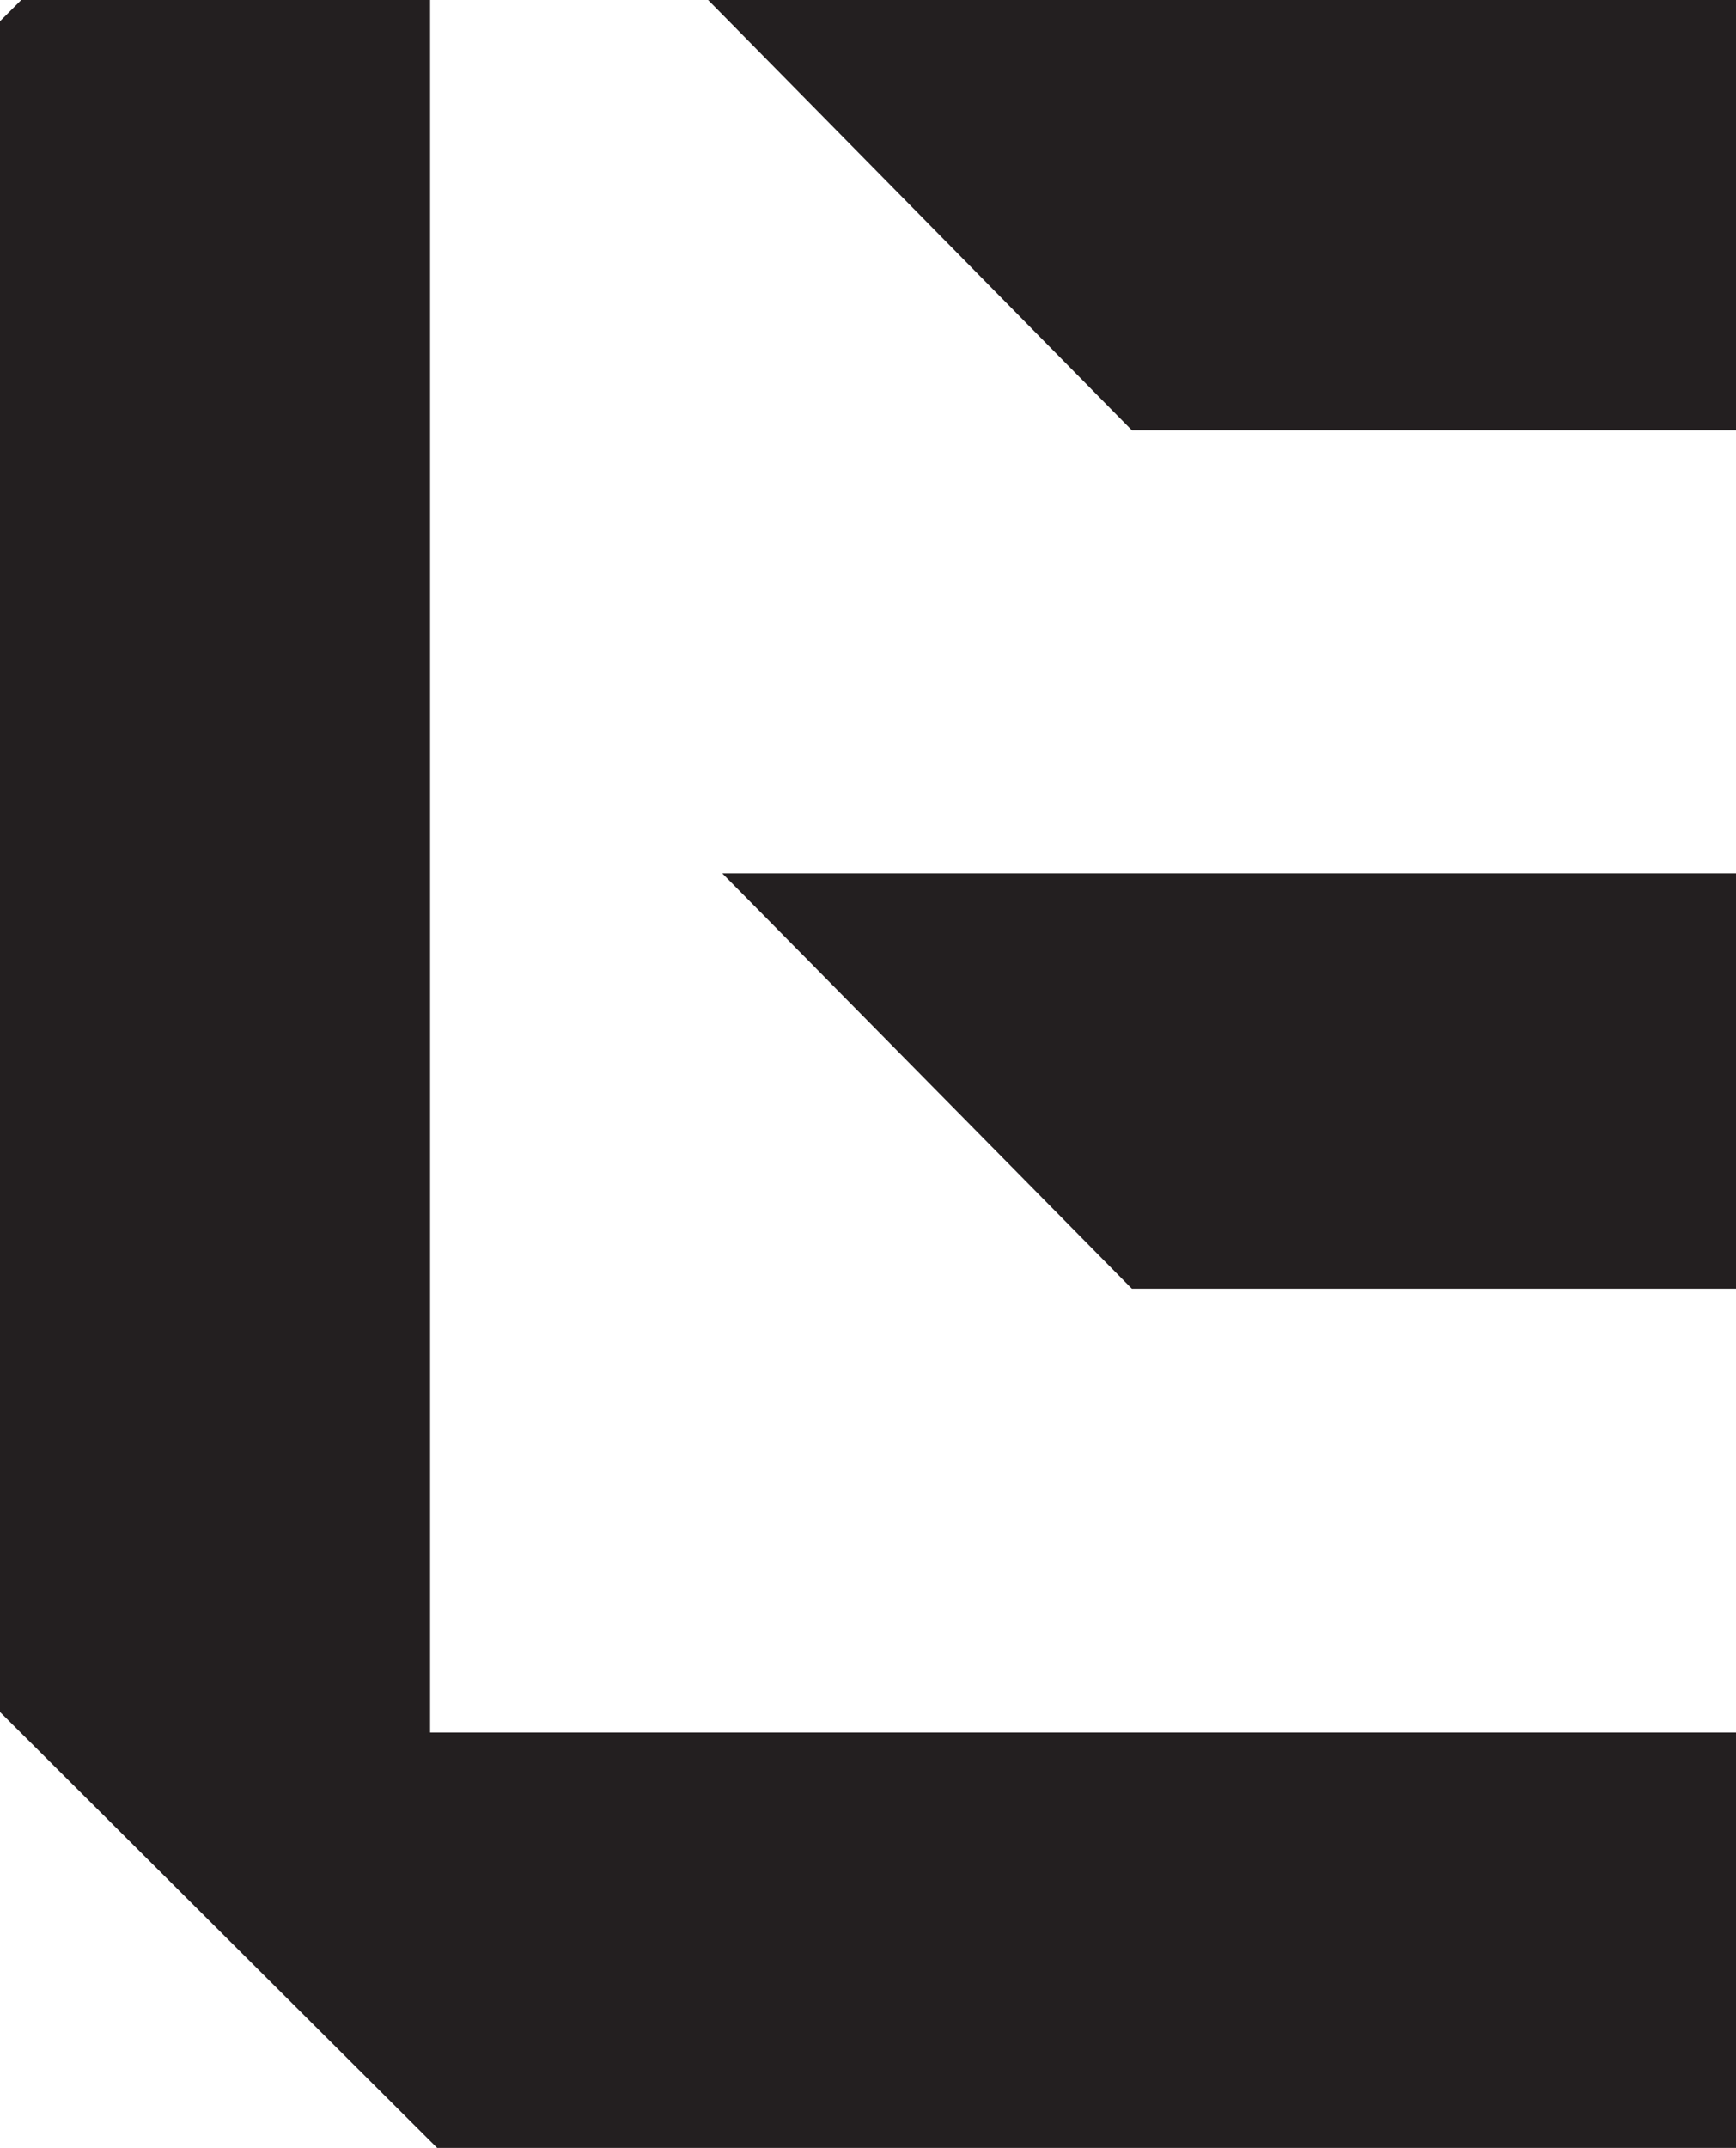
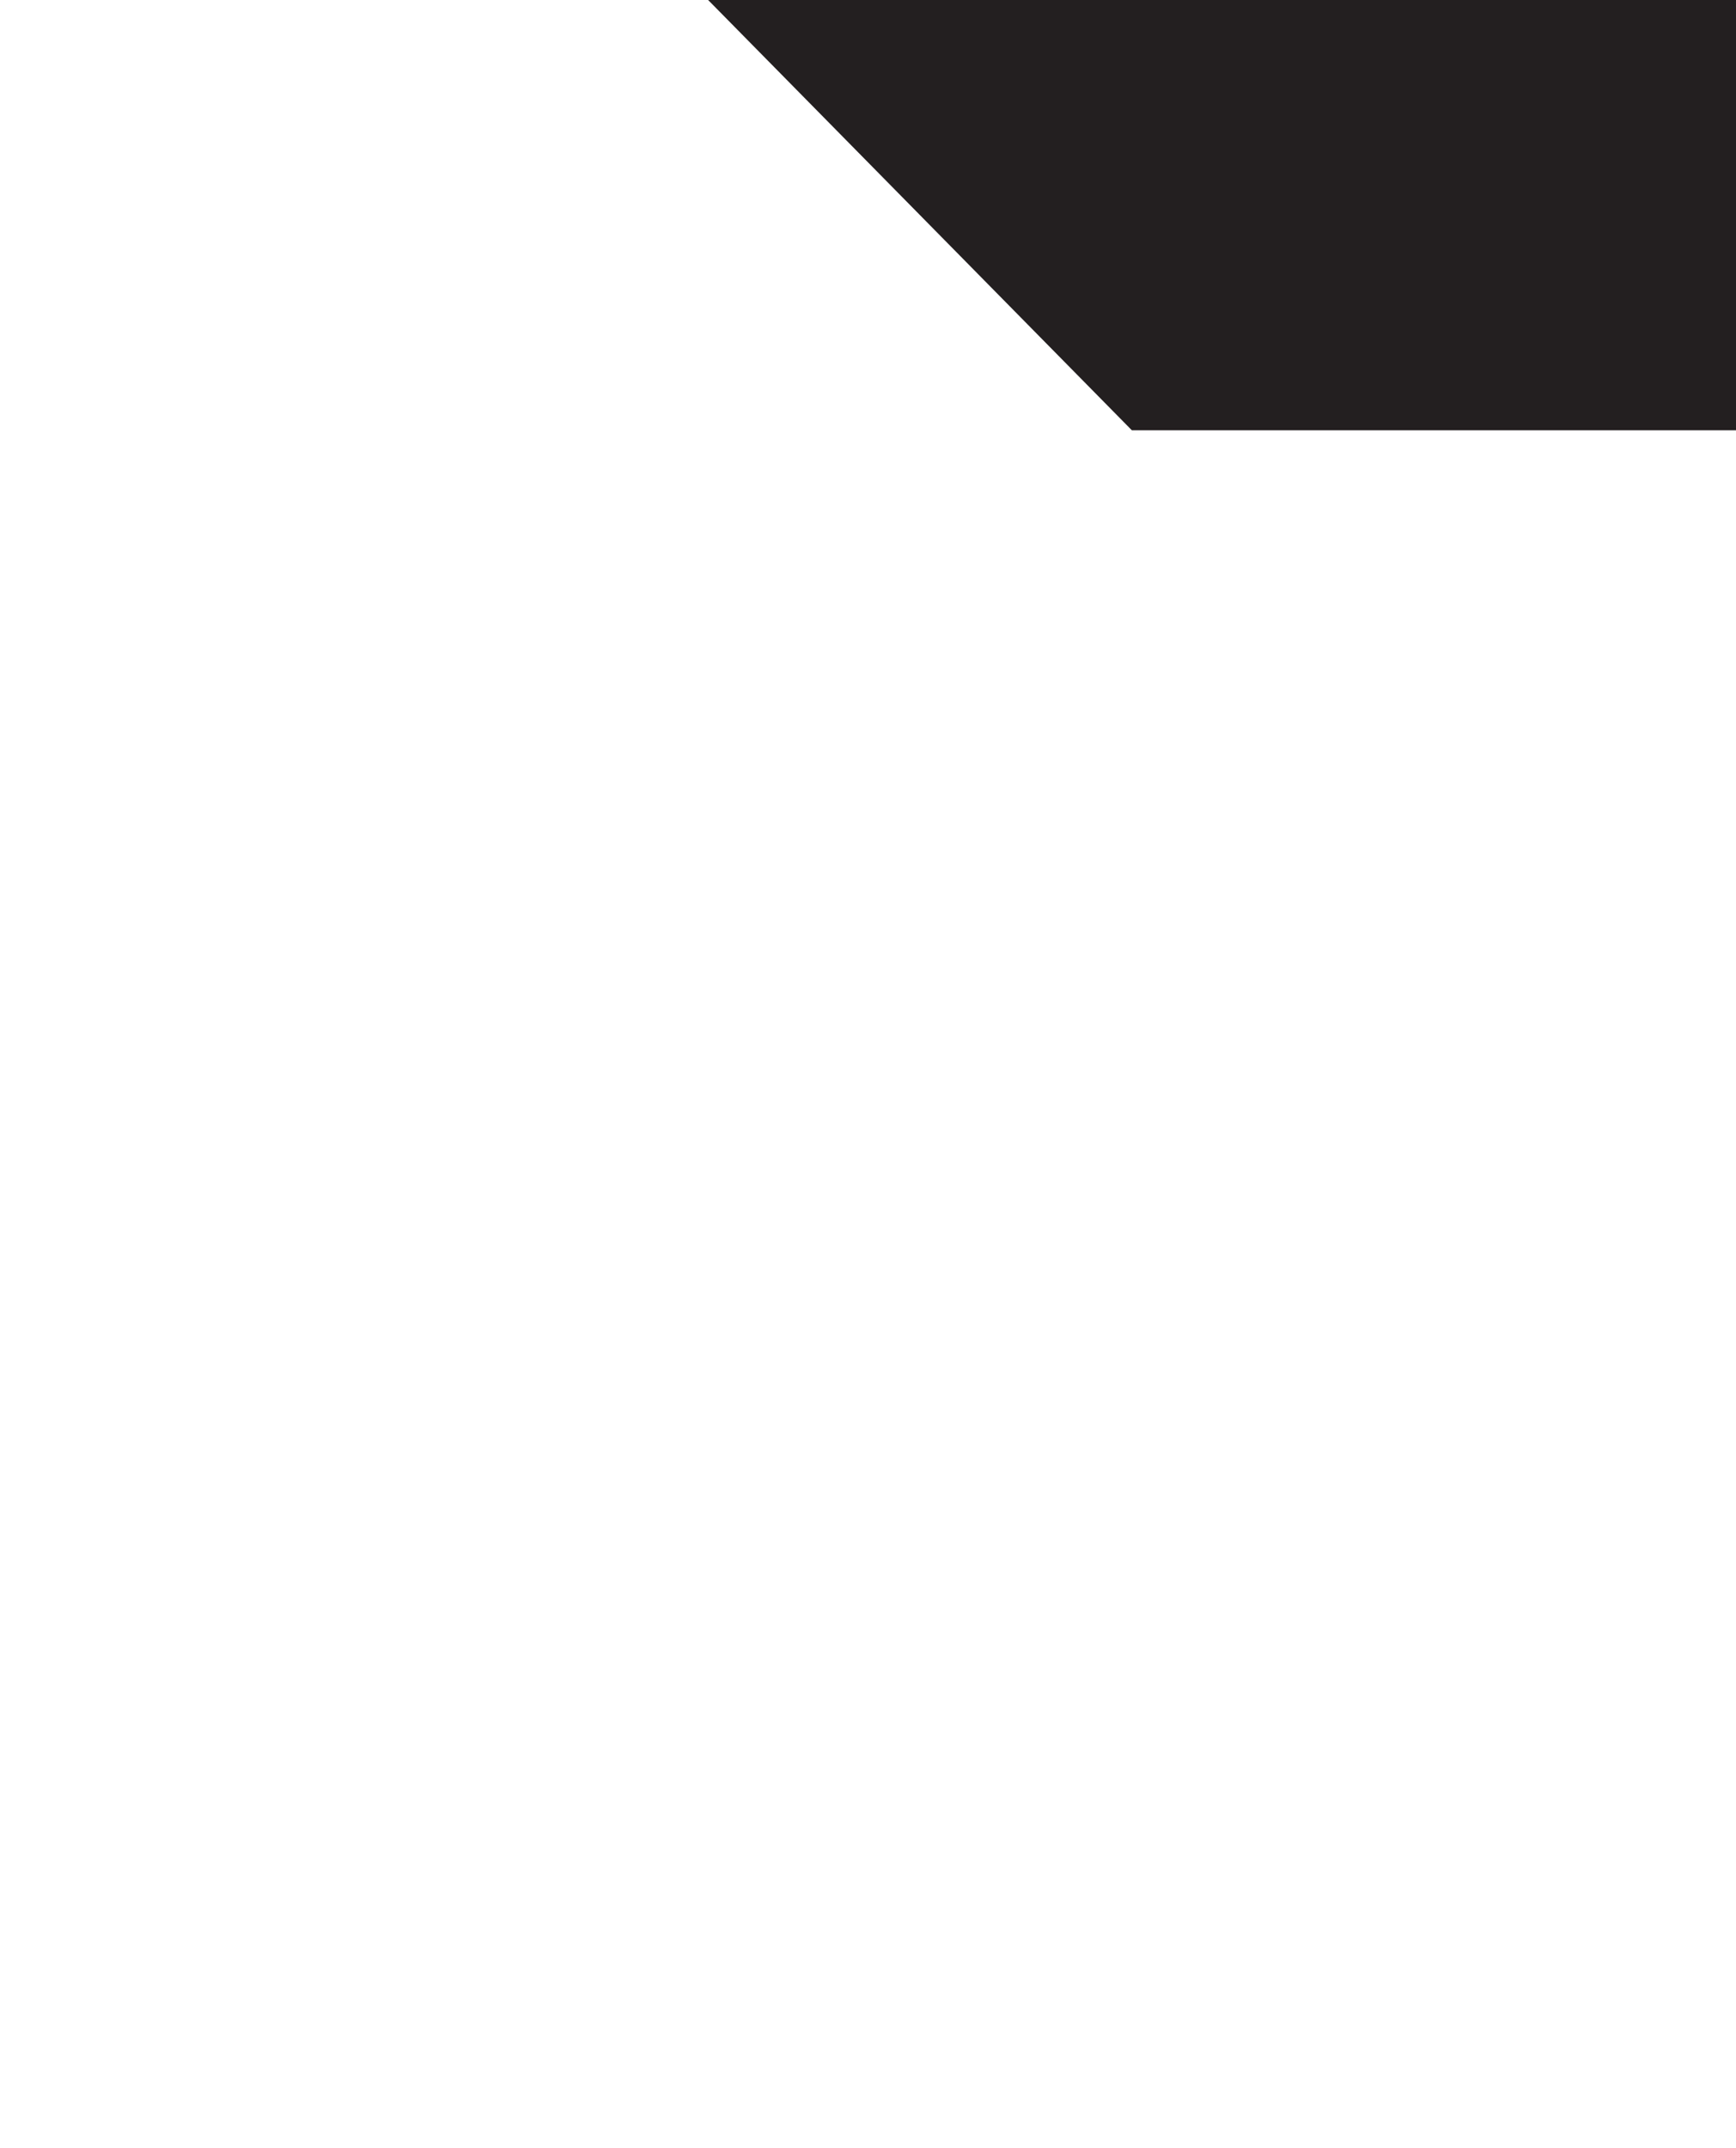
<svg xmlns="http://www.w3.org/2000/svg" id="Layer_2" viewBox="0 0 24.54 30.35">
  <defs>
    <style>
      .cls-1 {
        fill: #231f20;
      }
    </style>
  </defs>
  <g id="Layer_1-2" data-name="Layer_1">
    <g id="EarthLight_x5F_Icon_x5F_YellowRGB">
      <g>
        <polygon class="cls-1" points="24.54 0 24.54 6.08 16 6.08 10.01 0 24.54 0" />
-         <polygon class="cls-1" points="24.54 12.34 24.54 18.21 16 18.21 10.21 12.34 24.54 12.34" />
-         <polygon class="cls-1" points="24.54 24.48 24.54 30.35 6.18 30.35 0 24.19 0 .3 .3 0 6.08 0 6.08 24.48 24.54 24.48" />
      </g>
    </g>
  </g>
</svg>